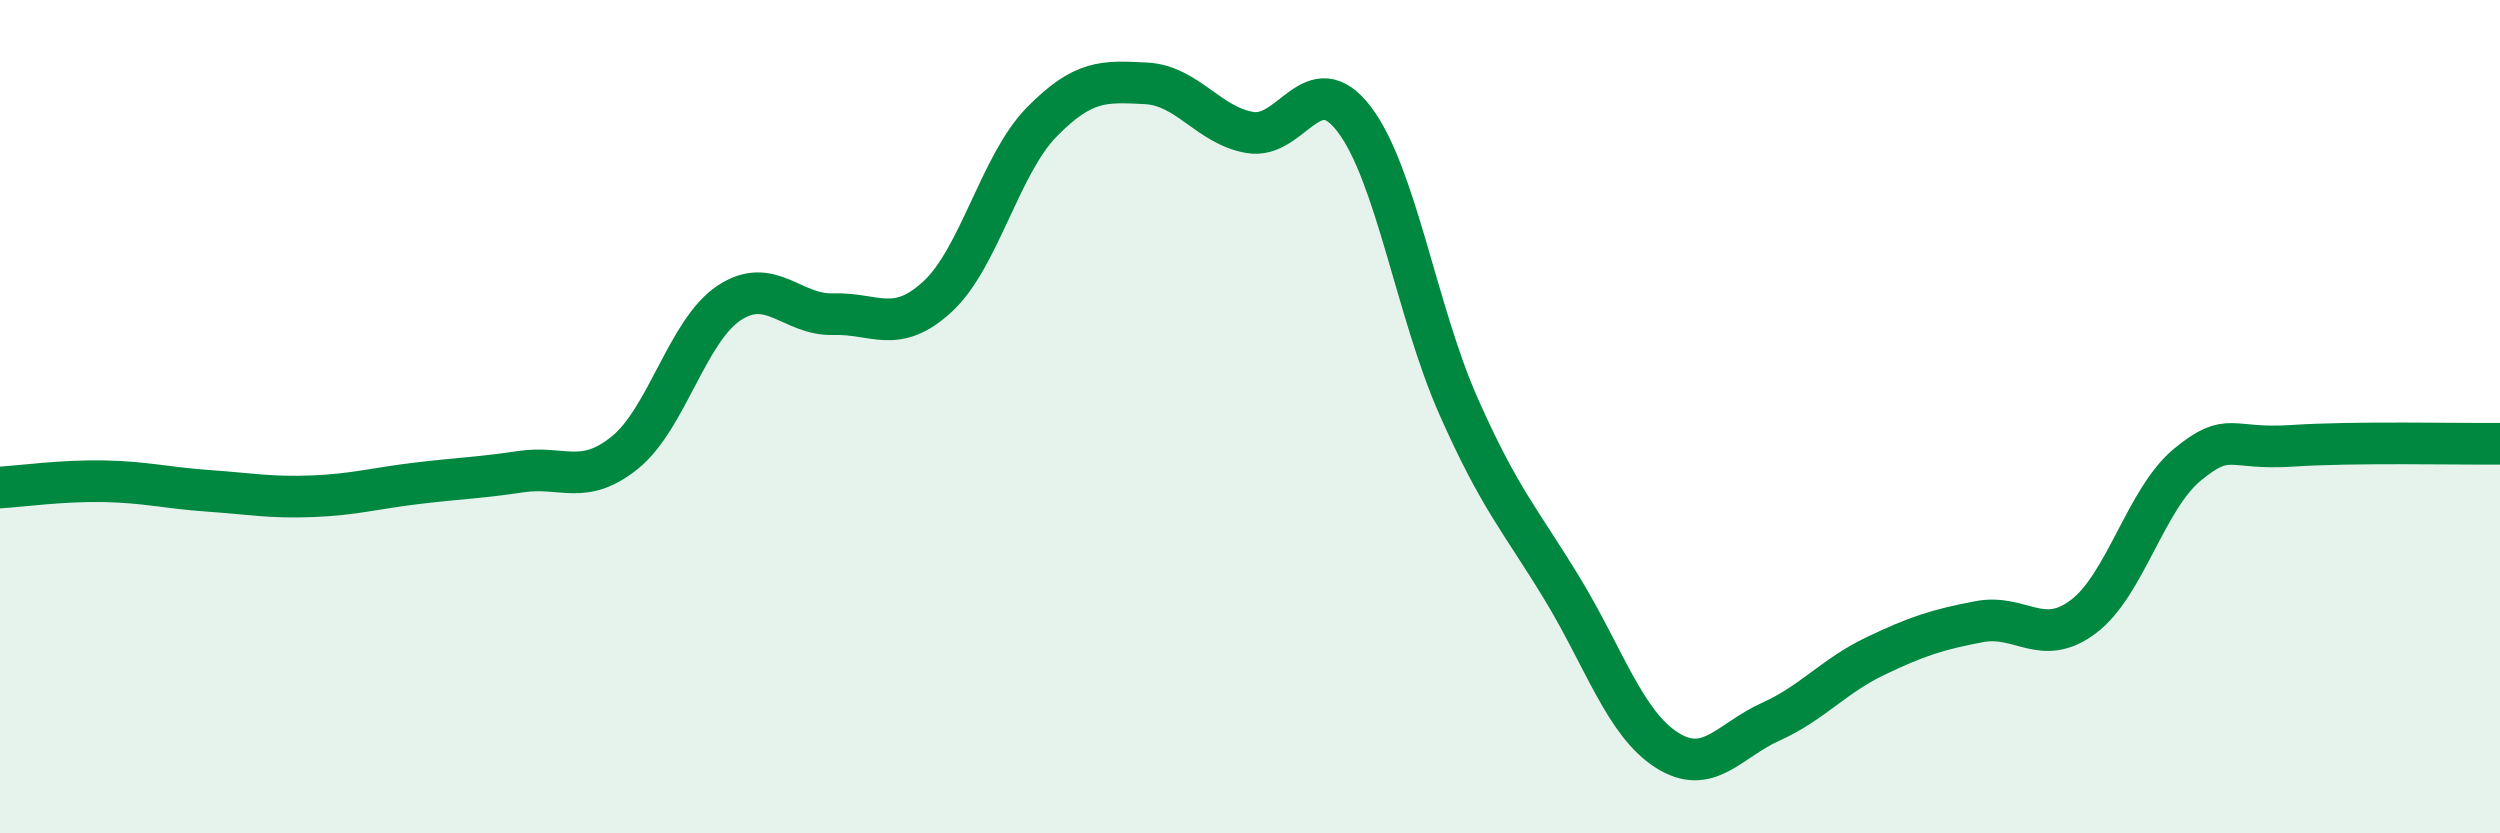
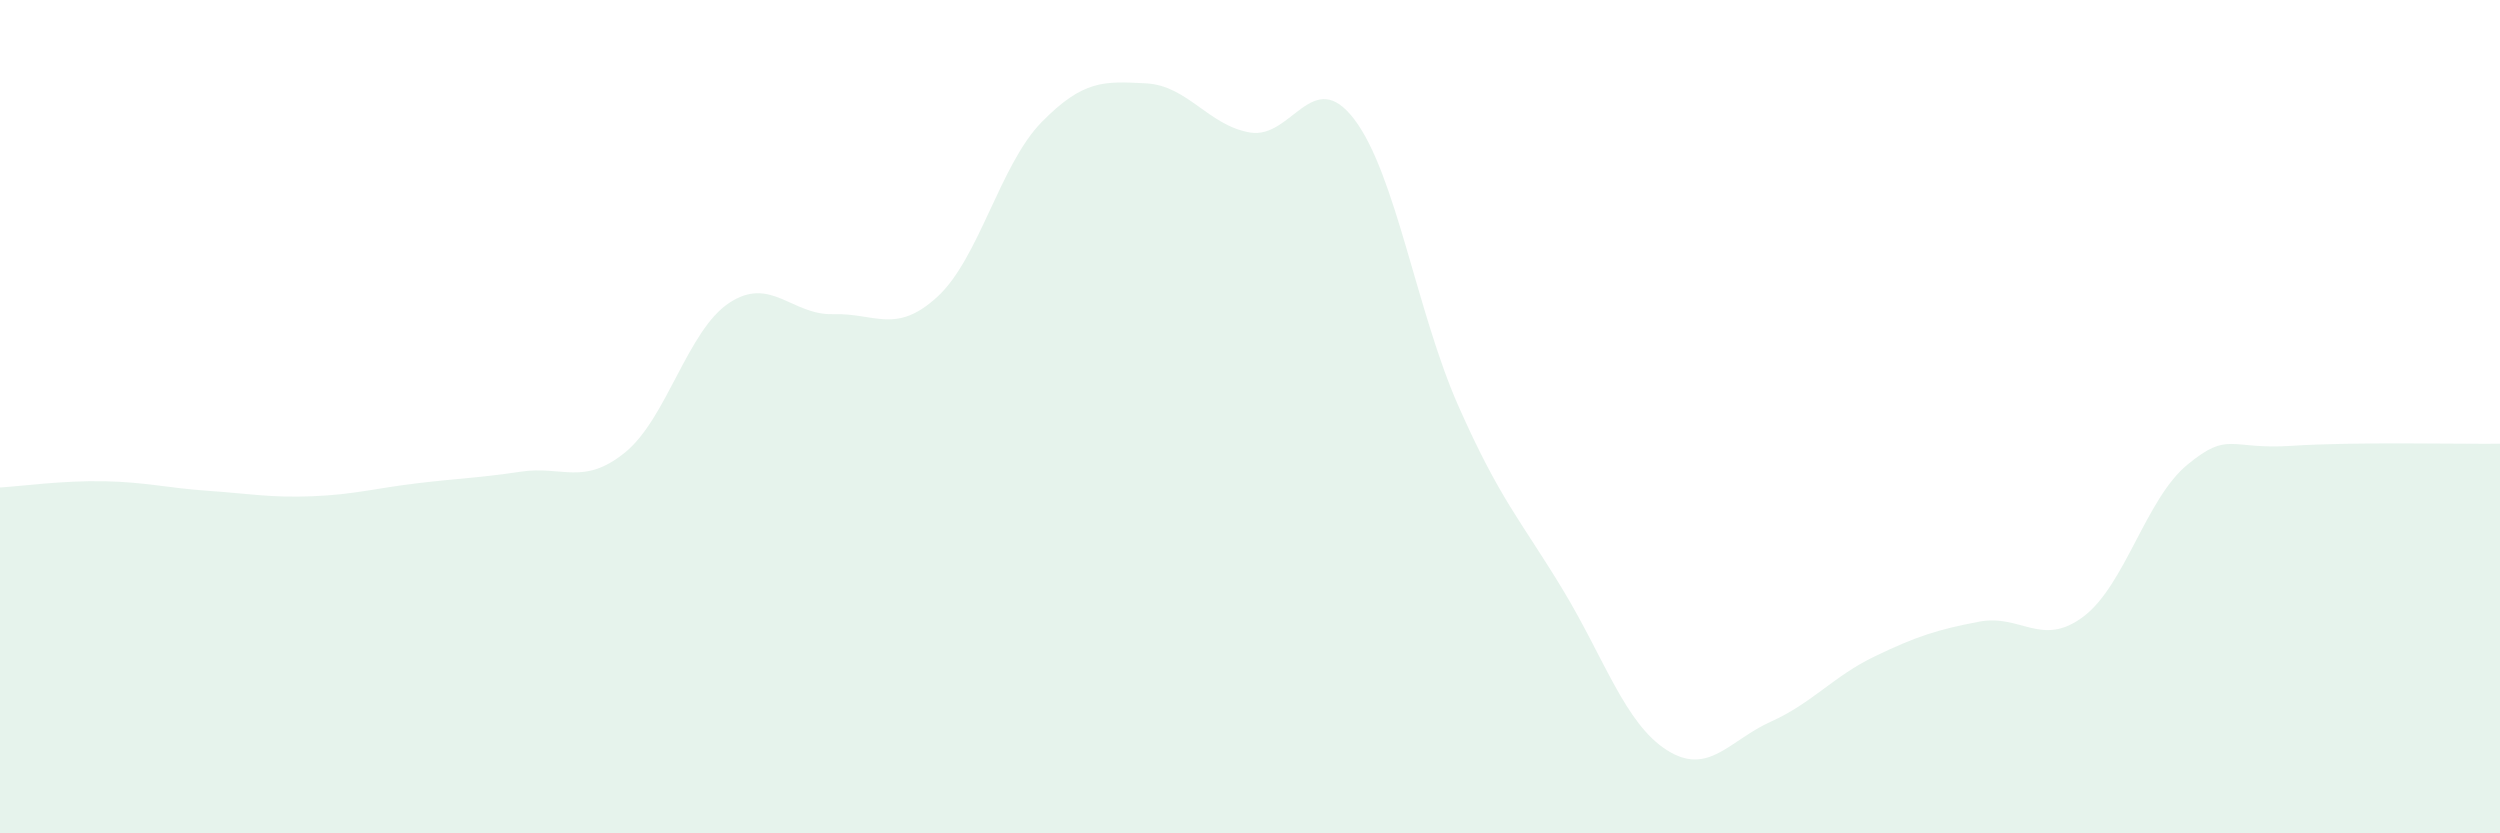
<svg xmlns="http://www.w3.org/2000/svg" width="60" height="20" viewBox="0 0 60 20">
  <path d="M 0,11.7 C 0.5,11.67 1.5,11.53 2.5,11.55 C 3.5,11.57 4,11.71 5,11.78 C 6,11.85 6.5,11.95 7.5,11.91 C 8.5,11.87 9,11.72 10,11.6 C 11,11.48 11.5,11.47 12.5,11.32 C 13.5,11.17 14,11.67 15,10.86 C 16,10.05 16.5,7.93 17.5,7.27 C 18.5,6.61 19,7.57 20,7.54 C 21,7.51 21.5,8.04 22.5,7.12 C 23.5,6.2 24,3.95 25,2.93 C 26,1.91 26.5,1.95 27.5,2 C 28.5,2.05 29,3.01 30,3.18 C 31,3.35 31.5,1.55 32.5,2.86 C 33.5,4.17 34,7.48 35,9.74 C 36,12 36.5,12.49 37.5,14.14 C 38.5,15.79 39,17.36 40,18 C 41,18.64 41.5,17.77 42.5,17.32 C 43.5,16.87 44,16.23 45,15.75 C 46,15.27 46.5,15.11 47.5,14.92 C 48.5,14.73 49,15.55 50,14.8 C 51,14.05 51.5,11.97 52.5,11.15 C 53.5,10.33 53.5,10.8 55,10.7 C 56.5,10.6 59,10.66 60,10.65L60 20L0 20Z" fill="#008740" opacity="0.1" stroke-linecap="round" stroke-linejoin="round" />
-   <path d="M 0,11.7 C 0.5,11.67 1.5,11.53 2.5,11.55 C 3.5,11.57 4,11.71 5,11.78 C 6,11.85 6.5,11.95 7.5,11.91 C 8.5,11.87 9,11.72 10,11.6 C 11,11.48 11.5,11.47 12.5,11.32 C 13.5,11.17 14,11.67 15,10.86 C 16,10.05 16.5,7.93 17.5,7.27 C 18.5,6.61 19,7.57 20,7.54 C 21,7.51 21.5,8.04 22.5,7.12 C 23.5,6.2 24,3.95 25,2.93 C 26,1.91 26.5,1.95 27.5,2 C 28.5,2.05 29,3.01 30,3.18 C 31,3.35 31.5,1.55 32.5,2.86 C 33.5,4.17 34,7.48 35,9.74 C 36,12 36.5,12.49 37.5,14.14 C 38.5,15.79 39,17.36 40,18 C 41,18.64 41.5,17.77 42.5,17.32 C 43.5,16.87 44,16.23 45,15.75 C 46,15.27 46.5,15.11 47.5,14.92 C 48.5,14.73 49,15.55 50,14.8 C 51,14.05 51.5,11.97 52.5,11.15 C 53.5,10.33 53.5,10.8 55,10.7 C 56.5,10.6 59,10.66 60,10.65" stroke="#008740" stroke-width="1" fill="none" stroke-linecap="round" stroke-linejoin="round" />
</svg>